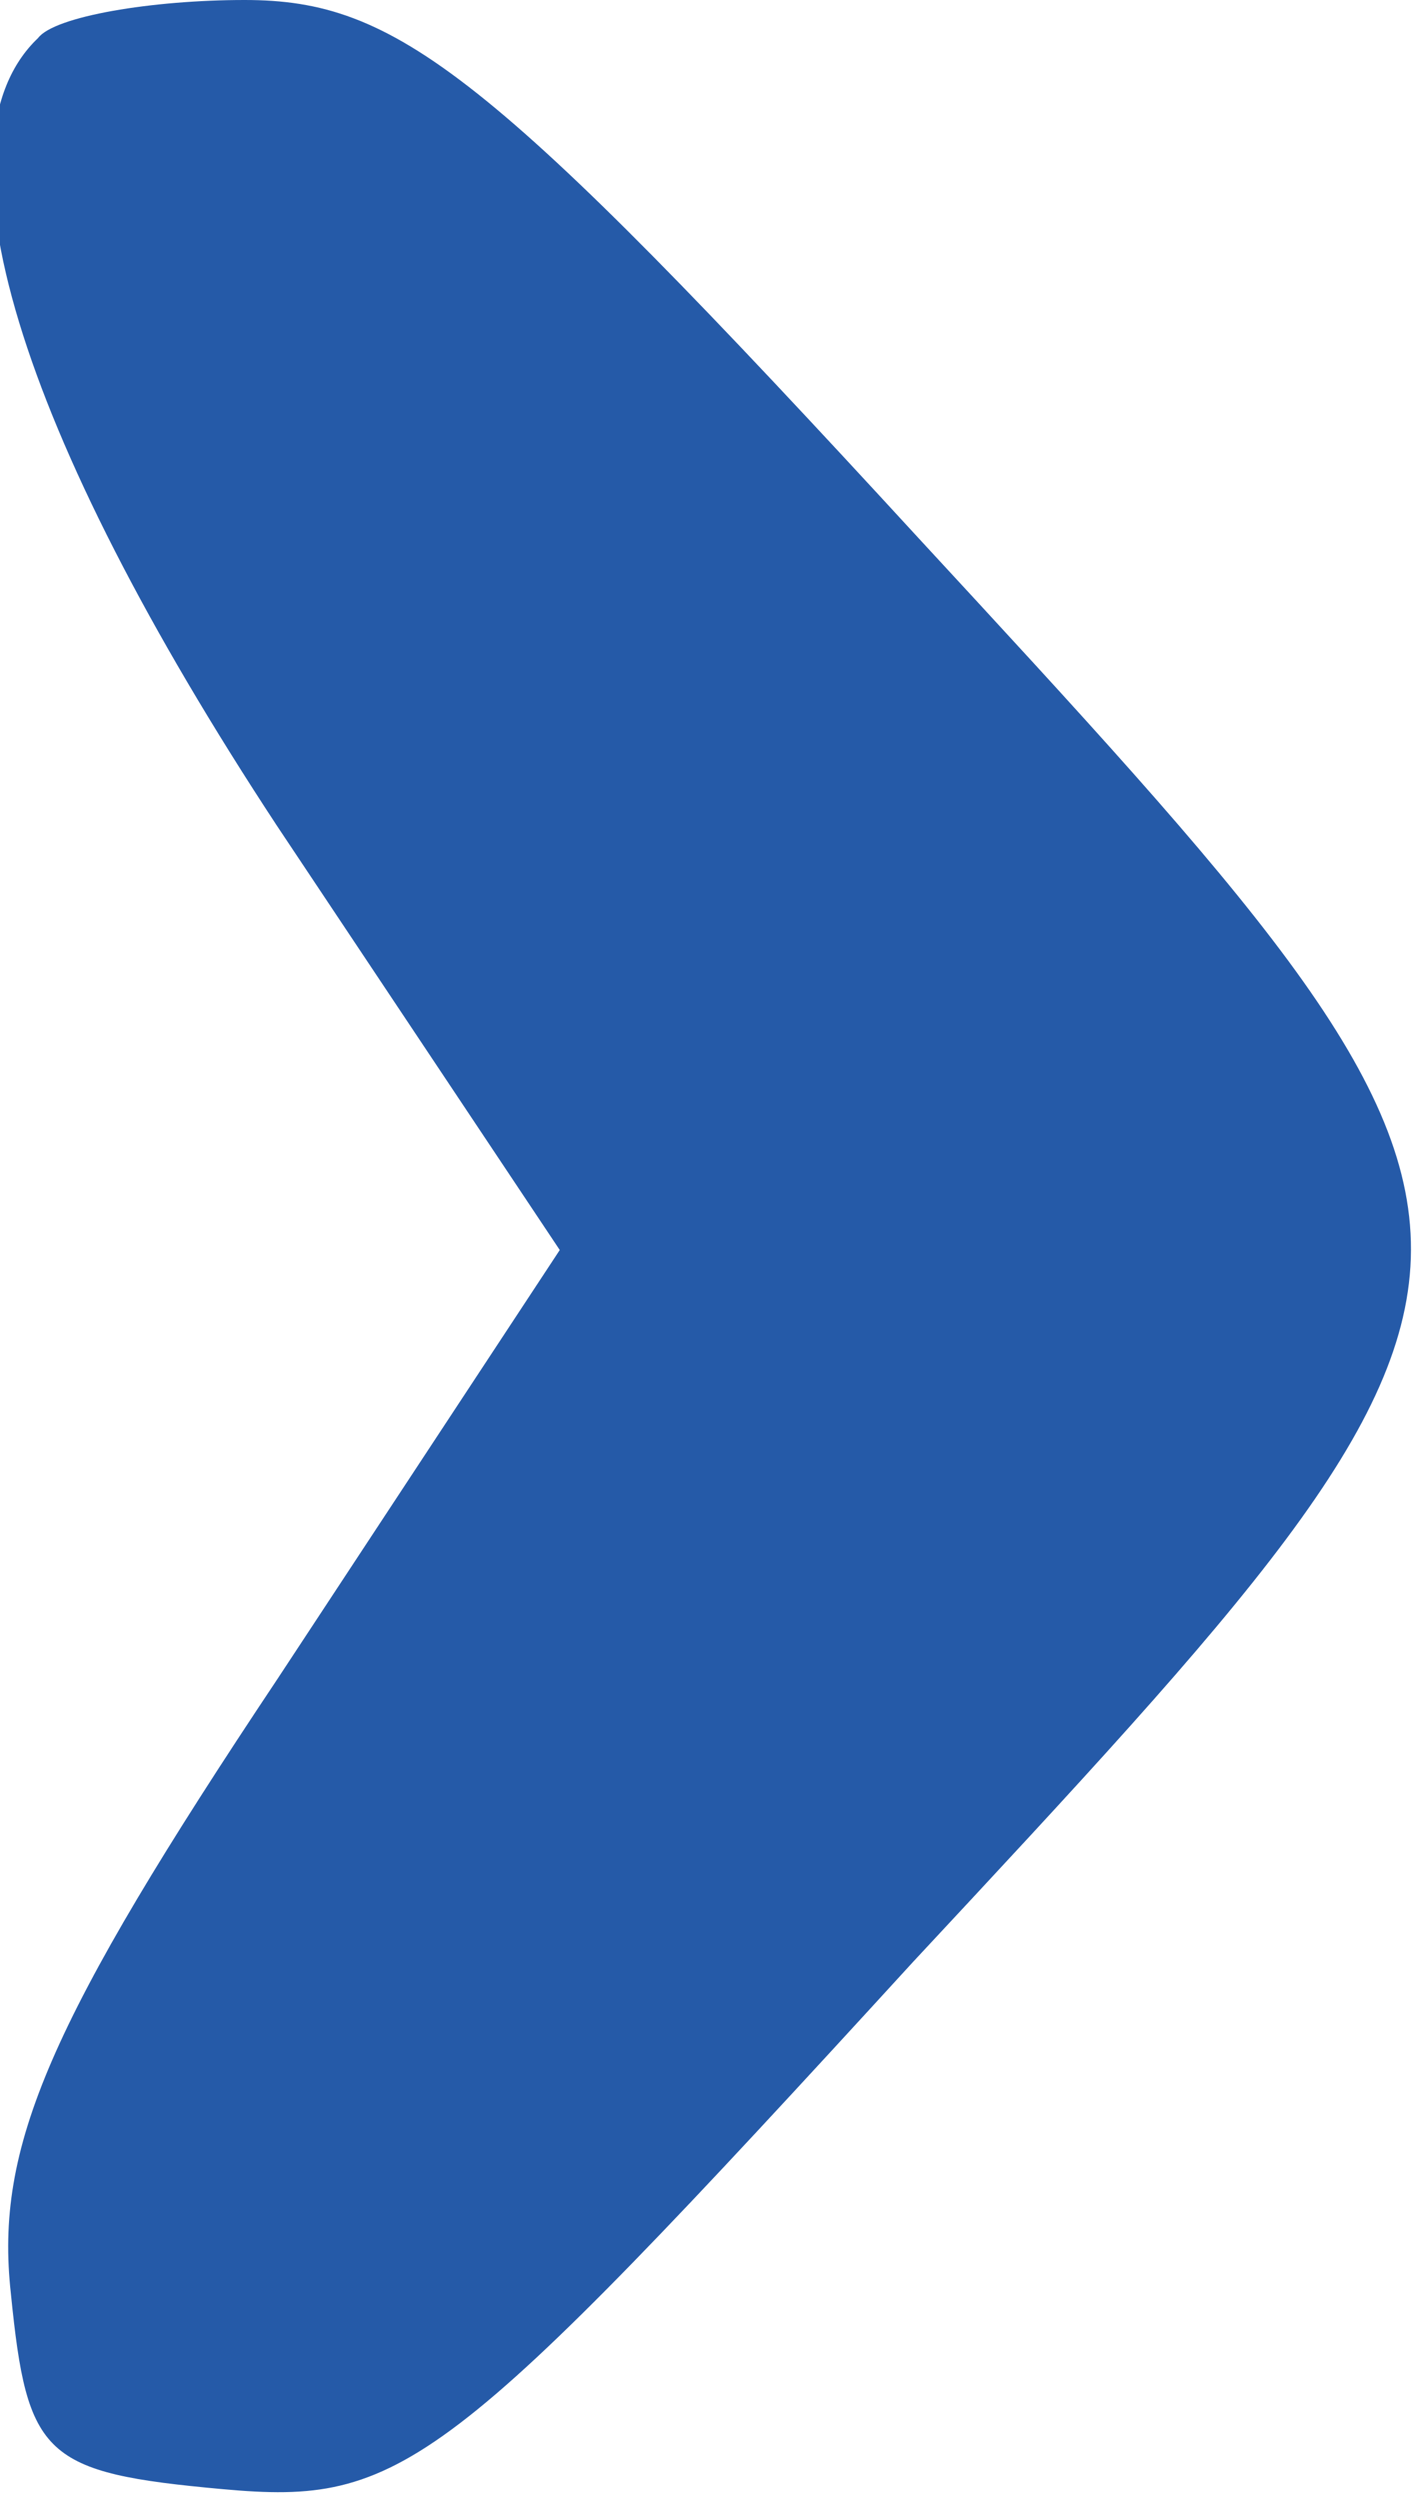
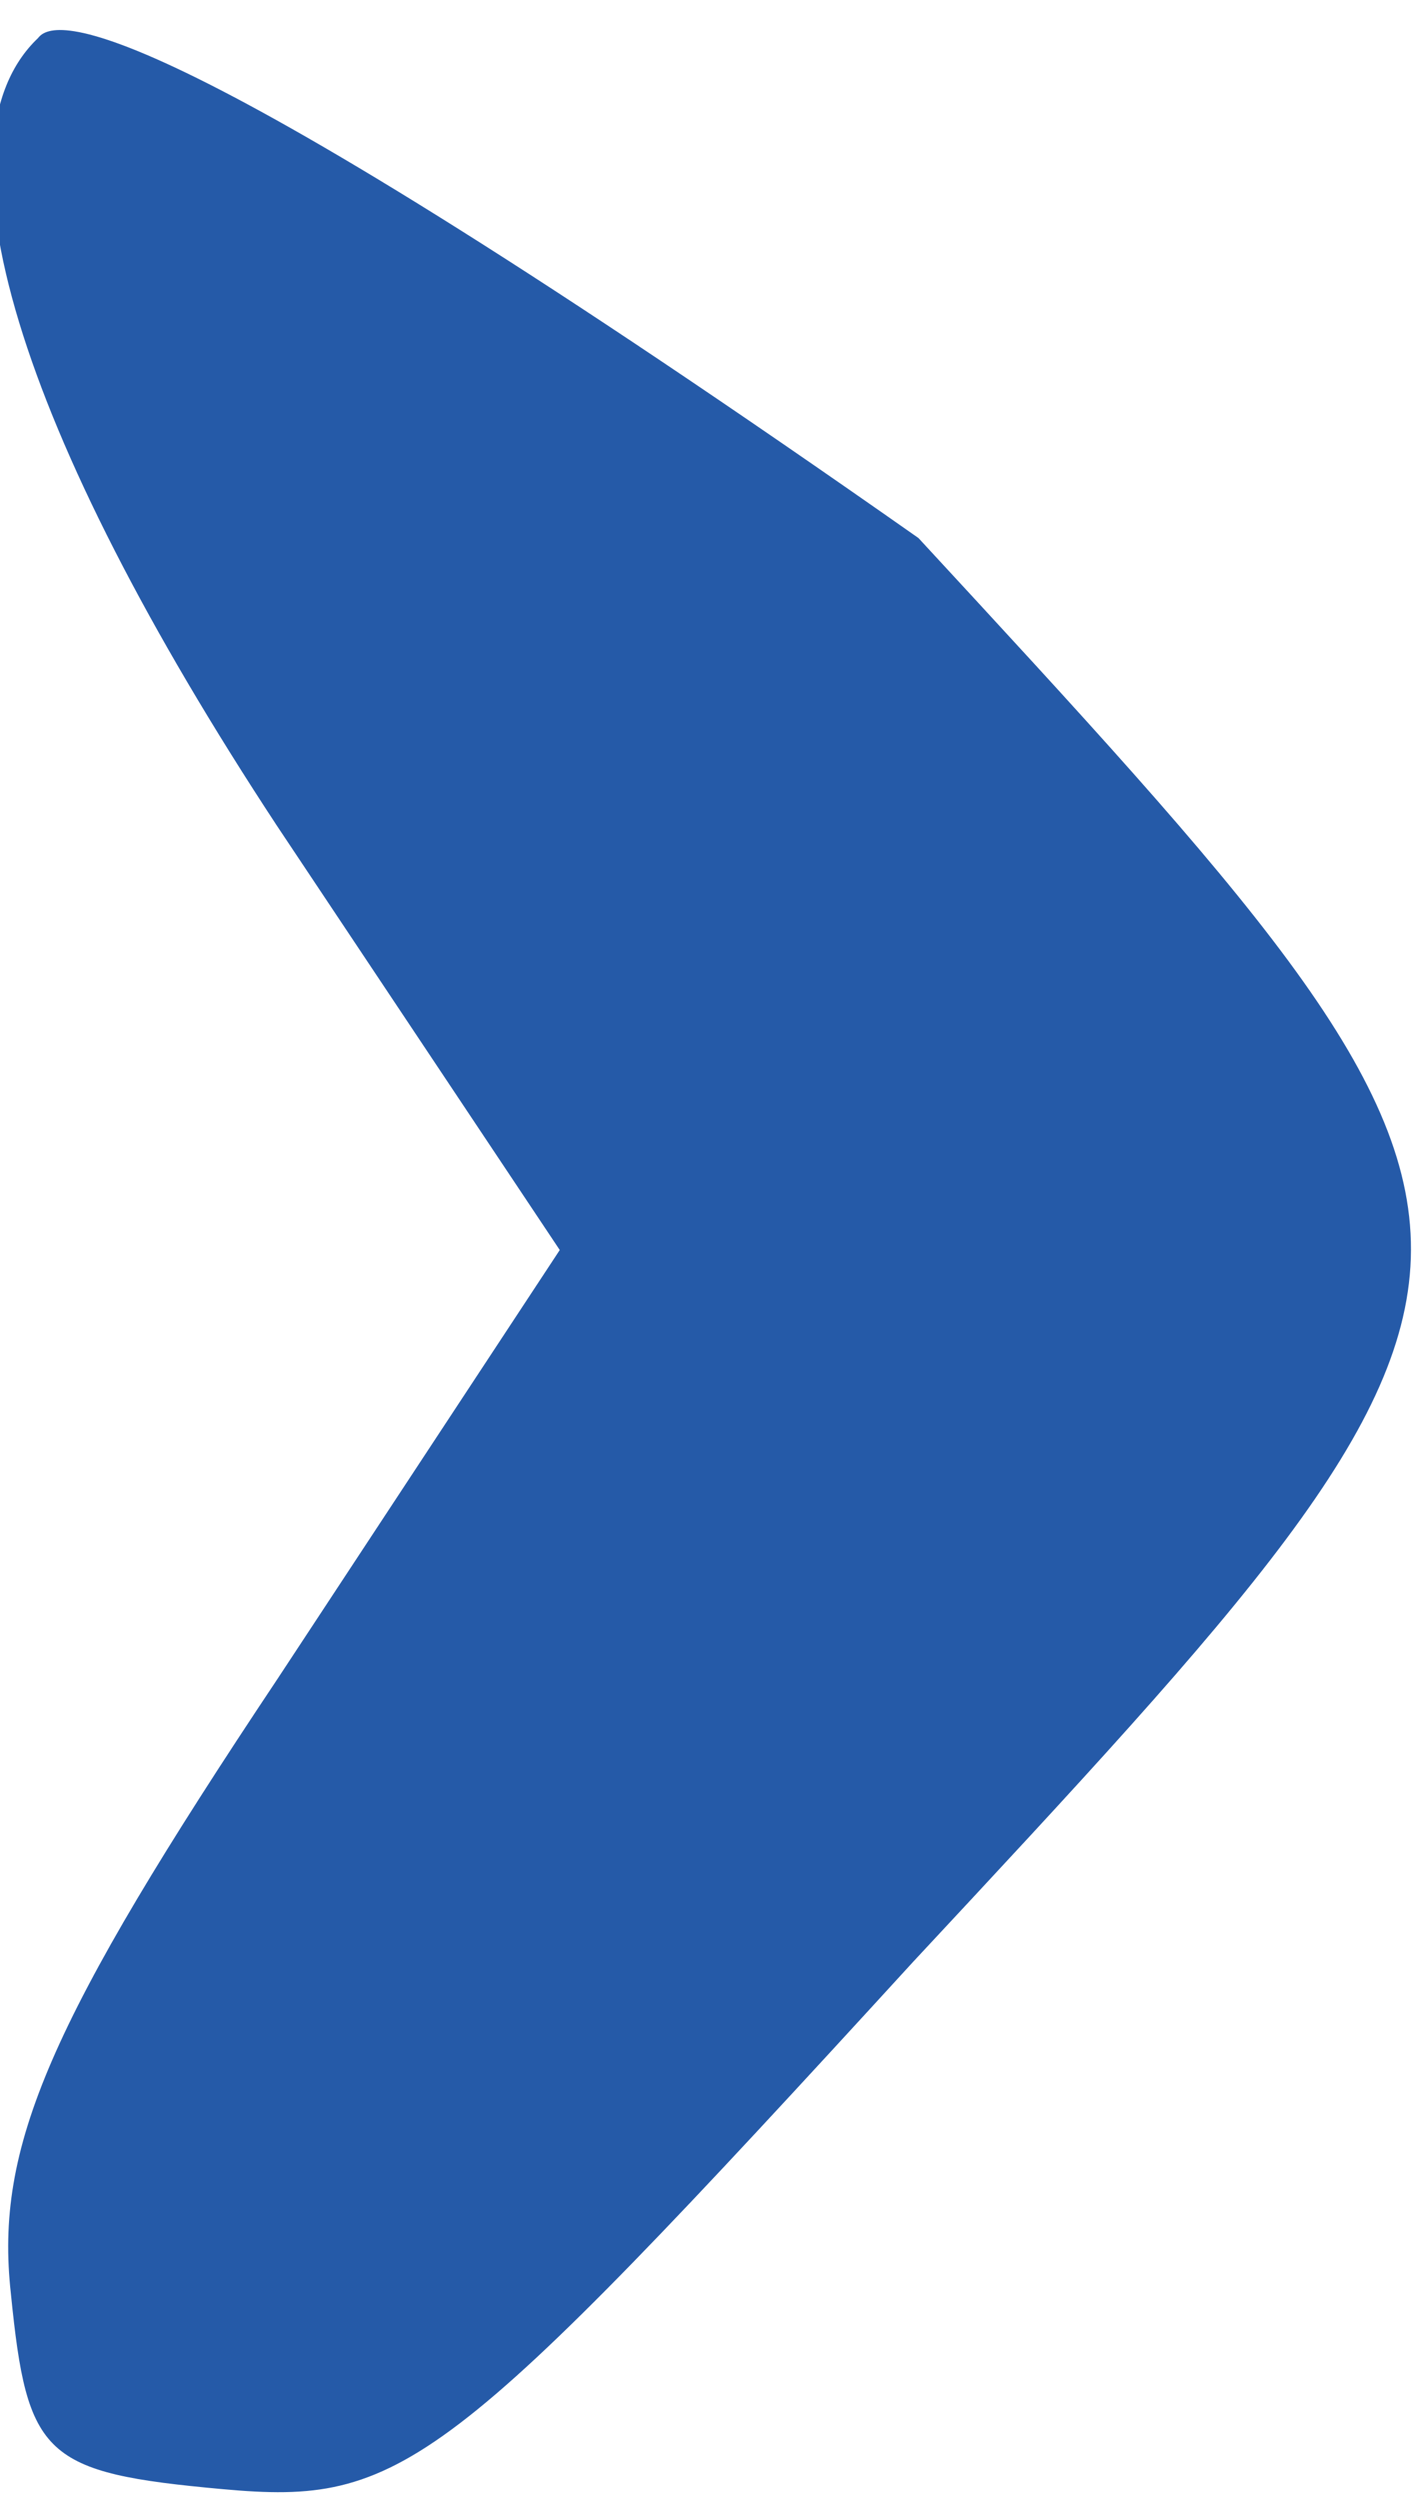
<svg xmlns="http://www.w3.org/2000/svg" version="1.1" id="Layer_1" x="0px" y="0px" width="26px" height="46px" viewBox="0 0 26 46" enable-background="new 0 0 26 46" xml:space="preserve">
  <g transform="translate(0,46) scale(0.1,-0.1)">
-     <path fill="#255AA8" d="M7.002,452.998c-20-18.999-4.004-71.997,43.999-145L102.998,230l-51.997-79.004   C8.999,87.998-1.001,65,2.002,37.998C5,7.998,7.998,5,41.001,2.002C73.999-0.996,82.002,5,167.998,99.004   C290,230,290,230,169.004,361.001C90,447.002,72.998,460,45,460C27.998,460,10,457.002,7.002,452.998z" />
+     <path fill="#255AA8" d="M7.002,452.998c-20-18.999-4.004-71.997,43.999-145L102.998,230l-51.997-79.004   C8.999,87.998-1.001,65,2.002,37.998C5,7.998,7.998,5,41.001,2.002C73.999-0.996,82.002,5,167.998,99.004   C290,230,290,230,169.004,361.001C27.998,460,10,457.002,7.002,452.998z" />
  </g>
</svg>